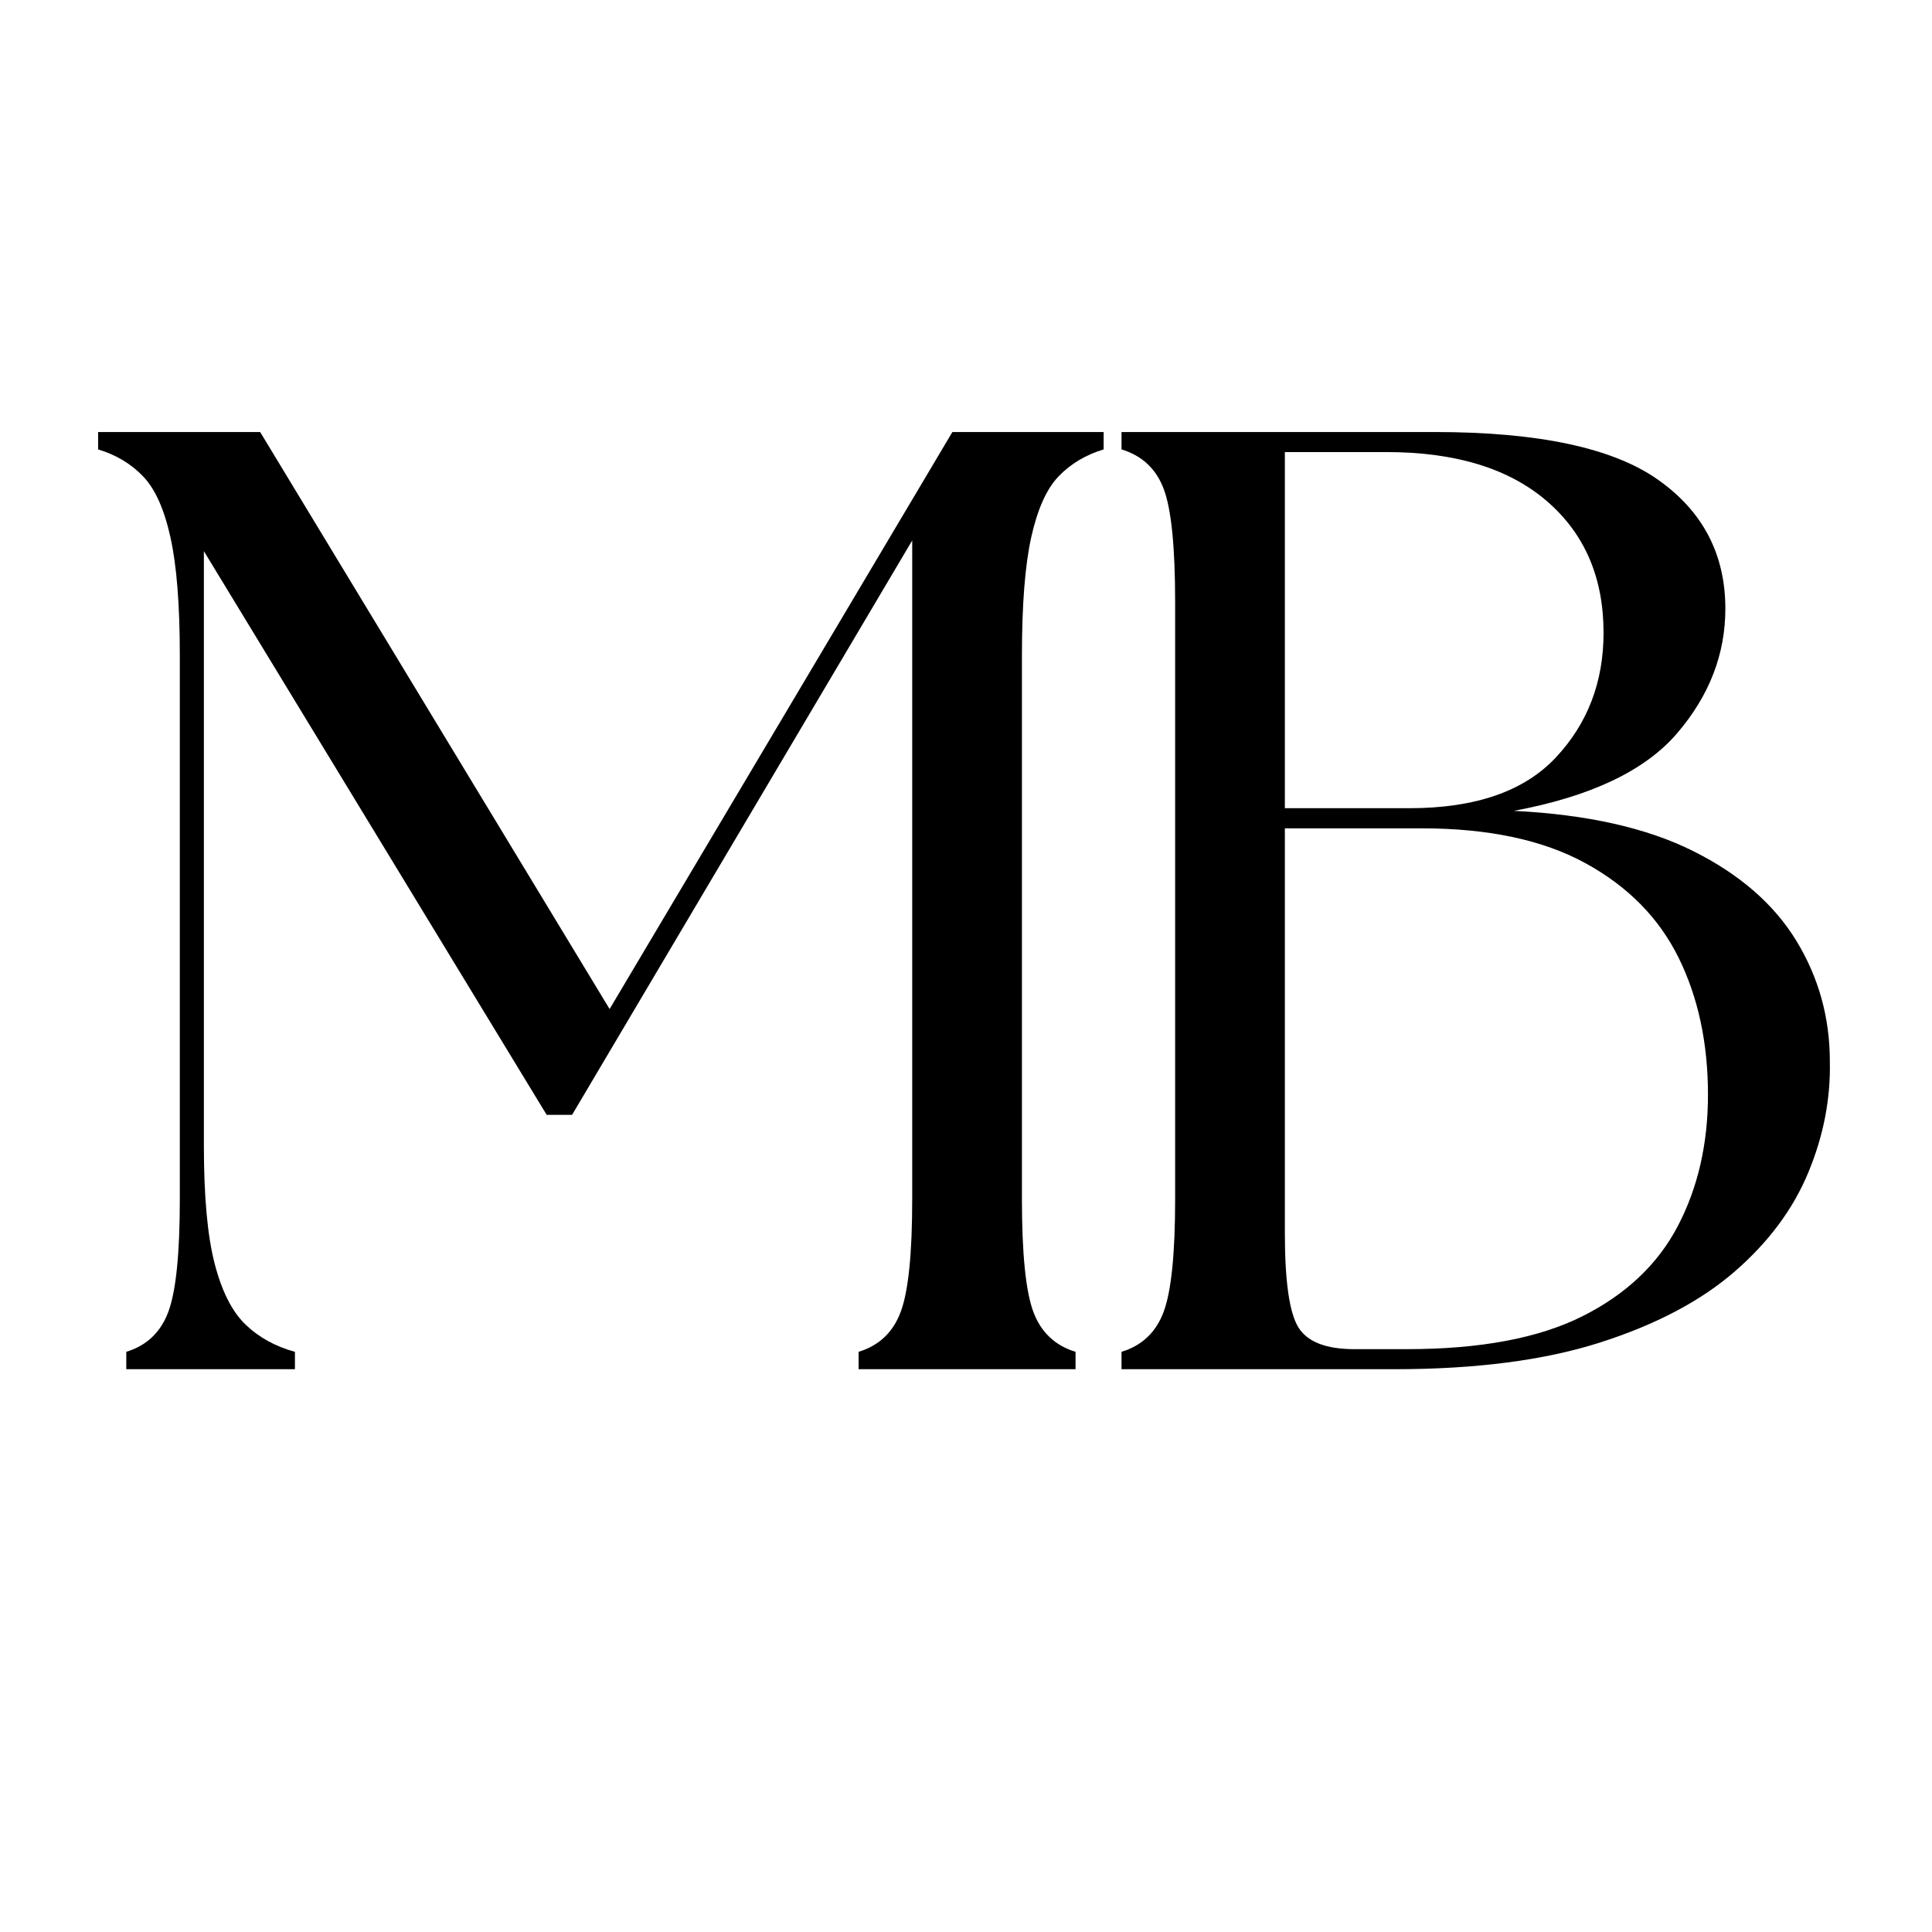
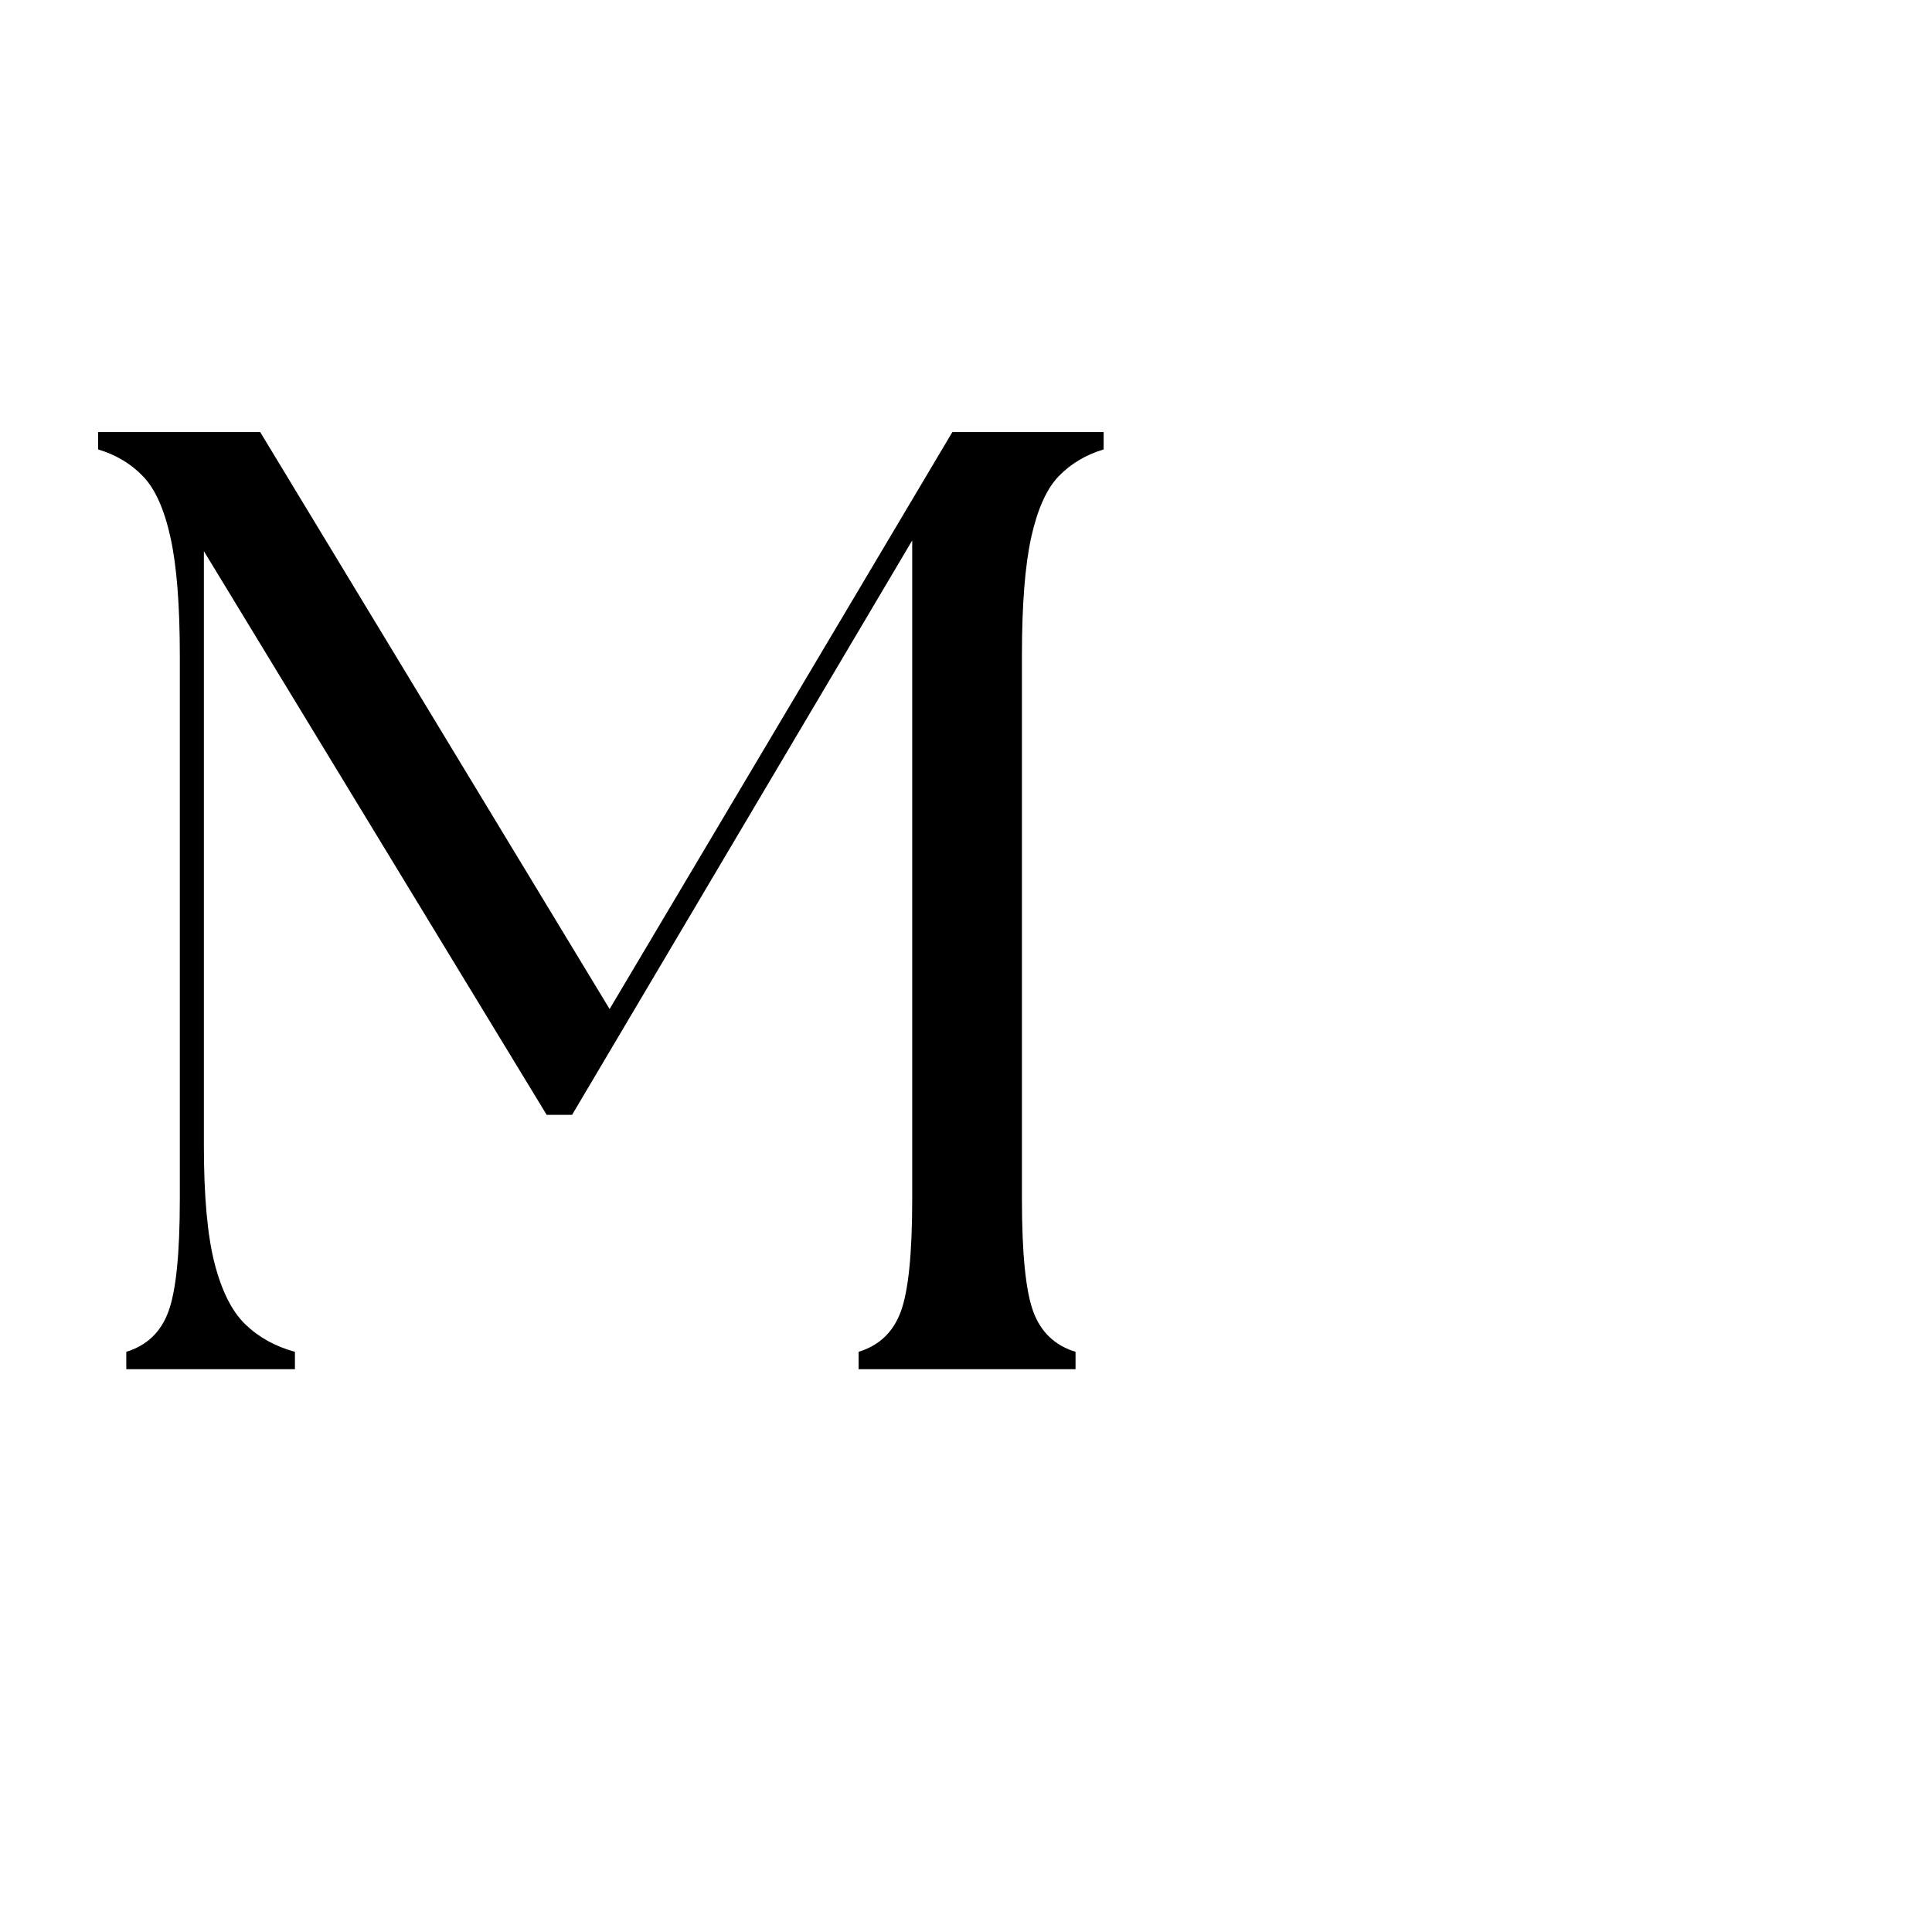
<svg xmlns="http://www.w3.org/2000/svg" width="500" viewBox="0 0 375 375" height="500" preserveAspectRatio="xMidYMid meet">
  <defs />
  <g id="ec9d9770f2">
    <g style="fill:#000000;fill-opacity:1;">
      <g transform="translate(11.512, 265.762)">
        <path style="stroke:none" d="M 13 0 L 13 -3.375 C 16.977 -4.594 19.703 -7.191 21.172 -11.172 C 22.648 -15.16 23.391 -22.438 23.391 -33 L 23.391 -138.516 C 23.391 -148.391 22.781 -156.055 21.562 -161.516 C 20.352 -166.973 18.578 -170.91 16.234 -173.328 C 13.898 -175.754 11 -177.488 7.531 -178.531 L 7.531 -181.906 L 38.984 -181.906 L 106.812 -69.906 L 173.344 -181.906 L 202.703 -181.906 L 202.703 -178.531 C 199.234 -177.488 196.328 -175.754 193.984 -173.328 C 191.648 -170.91 189.875 -166.973 188.656 -161.516 C 187.445 -156.055 186.844 -148.391 186.844 -138.516 L 186.844 -33 C 186.844 -22.438 187.578 -15.16 189.047 -11.172 C 190.523 -7.191 193.258 -4.594 197.25 -3.375 L 197.25 0 L 155.141 0 L 155.141 -3.375 C 159.129 -4.594 161.859 -7.191 163.328 -11.172 C 164.805 -15.16 165.547 -22.438 165.547 -33 L 165.547 -160.859 L 99.531 -49.375 L 94.594 -49.375 L 28.062 -158.781 L 28.062 -43.406 C 28.062 -33.531 28.754 -25.906 30.141 -20.531 C 31.523 -15.156 33.516 -11.211 36.109 -8.703 C 38.711 -6.191 41.922 -4.414 45.734 -3.375 L 45.734 0 Z M 13 0 " />
      </g>
    </g>
    <g style="fill:#000000;fill-opacity:1;">
      <g transform="translate(204.437, 265.762)">
-         <path style="stroke:none" d="M 13.25 0 L 13.25 -3.375 C 17.238 -4.594 19.969 -7.191 21.438 -11.172 C 22.914 -15.16 23.656 -22.438 23.656 -33 L 23.656 -148.906 C 23.656 -159.645 22.914 -166.961 21.438 -170.859 C 19.969 -174.766 17.238 -177.32 13.25 -178.531 L 13.25 -181.906 L 74.062 -181.906 C 94.156 -181.906 108.578 -178.832 117.328 -172.688 C 126.078 -166.539 130.453 -158.18 130.453 -147.609 C 130.453 -138.773 127.332 -130.719 121.094 -123.438 C 114.863 -116.164 104.297 -111.145 89.391 -108.375 C 103.598 -107.676 115.207 -105.07 124.219 -100.562 C 133.227 -96.062 139.898 -90.258 144.234 -83.156 C 148.566 -76.051 150.734 -68.254 150.734 -59.766 C 150.898 -52.492 149.508 -45.305 146.562 -38.203 C 143.625 -31.098 138.863 -24.688 132.281 -18.969 C 125.695 -13.25 116.988 -8.656 106.156 -5.188 C 95.332 -1.727 82.035 0 66.266 0 Z M 44.953 -26.5 C 44.953 -17.145 45.816 -11.035 47.547 -8.172 C 49.285 -5.316 52.926 -3.891 58.469 -3.891 L 68.609 -3.891 C 82.816 -3.891 94.164 -6.008 102.656 -10.25 C 111.145 -14.5 117.336 -20.348 121.234 -27.797 C 125.129 -35.254 127.078 -43.75 127.078 -53.281 C 127.078 -63.32 125.172 -72.195 121.359 -79.906 C 117.547 -87.613 111.523 -93.719 103.297 -98.219 C 95.066 -102.727 84.457 -104.984 71.469 -104.984 L 44.953 -104.984 Z M 44.953 -108.891 L 69.125 -108.891 C 81.945 -108.891 91.43 -112.18 97.578 -118.766 C 103.734 -125.348 106.812 -133.406 106.812 -142.938 C 106.812 -153.676 103.129 -162.207 95.766 -168.531 C 88.398 -174.852 78.047 -178.016 64.703 -178.016 L 44.953 -178.016 Z M 44.953 -108.891 " />
-       </g>
+         </g>
    </g>
  </g>
</svg>